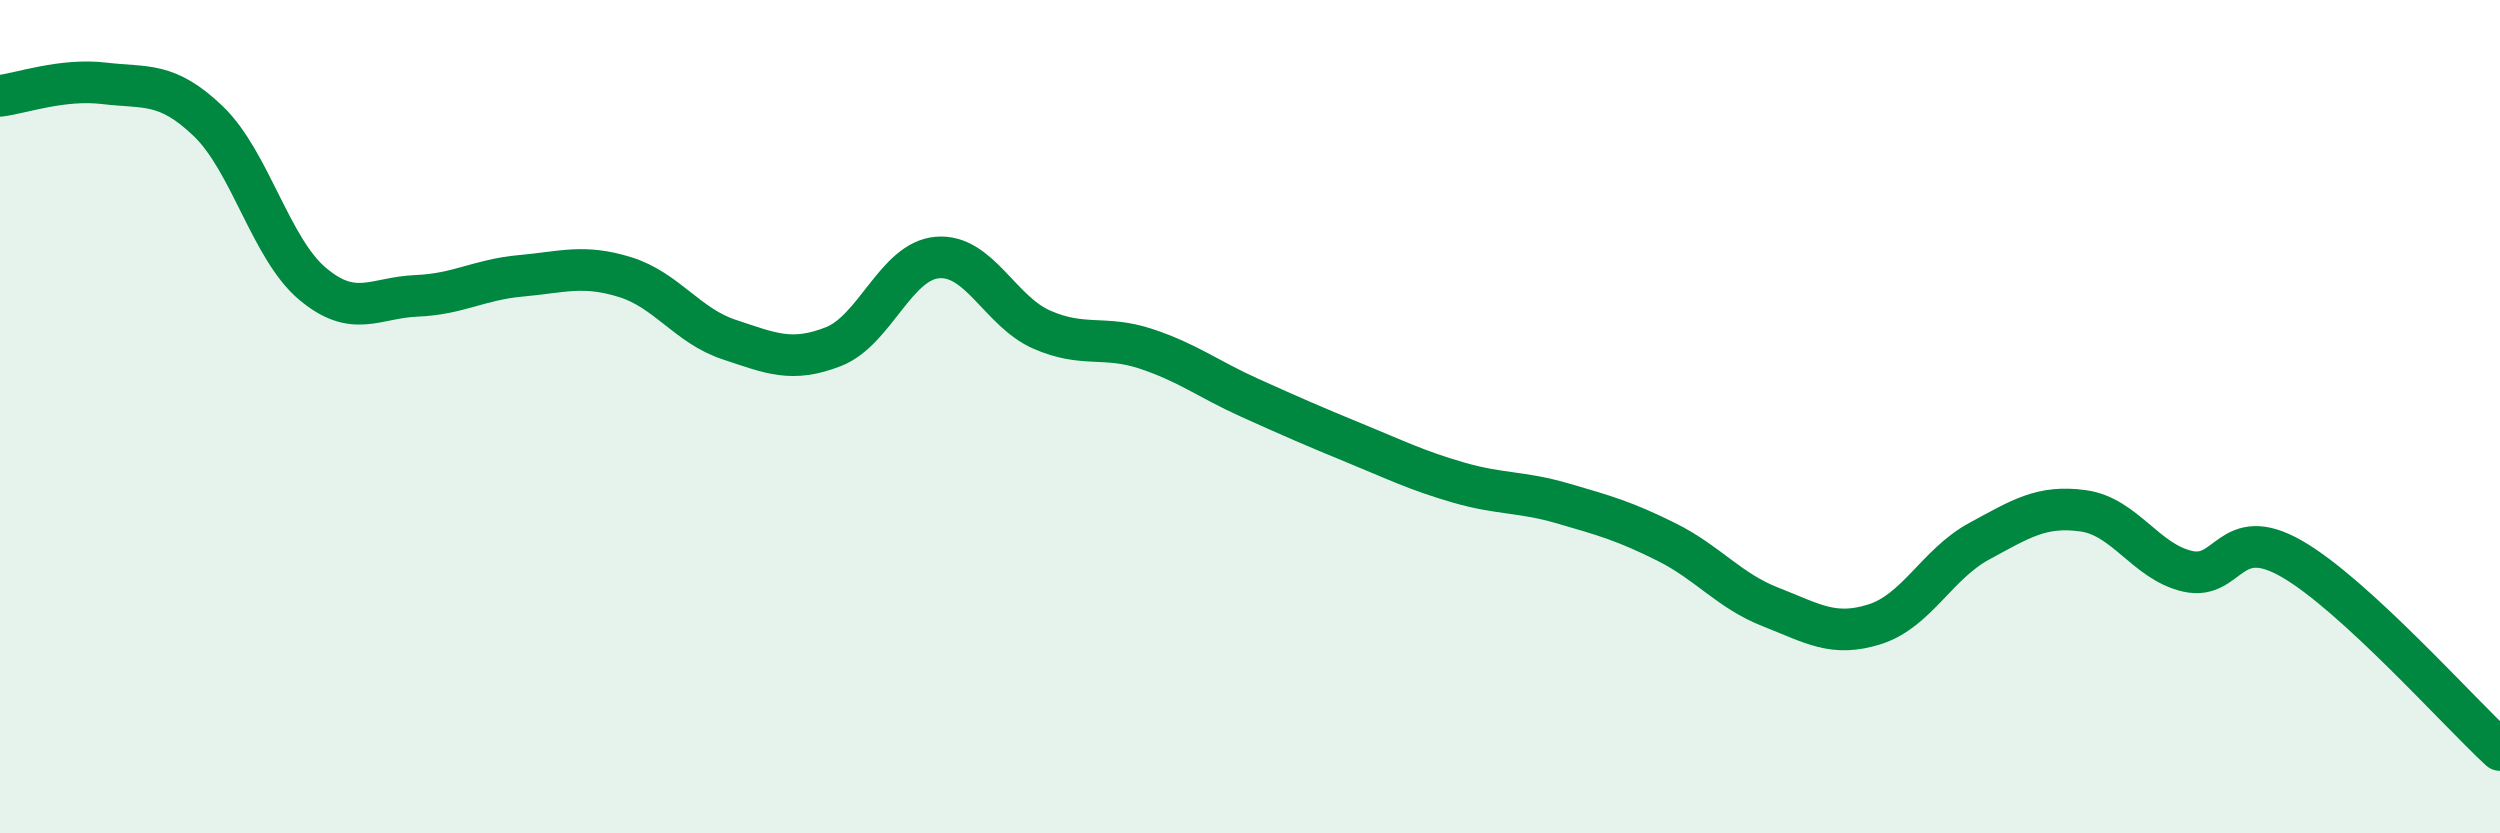
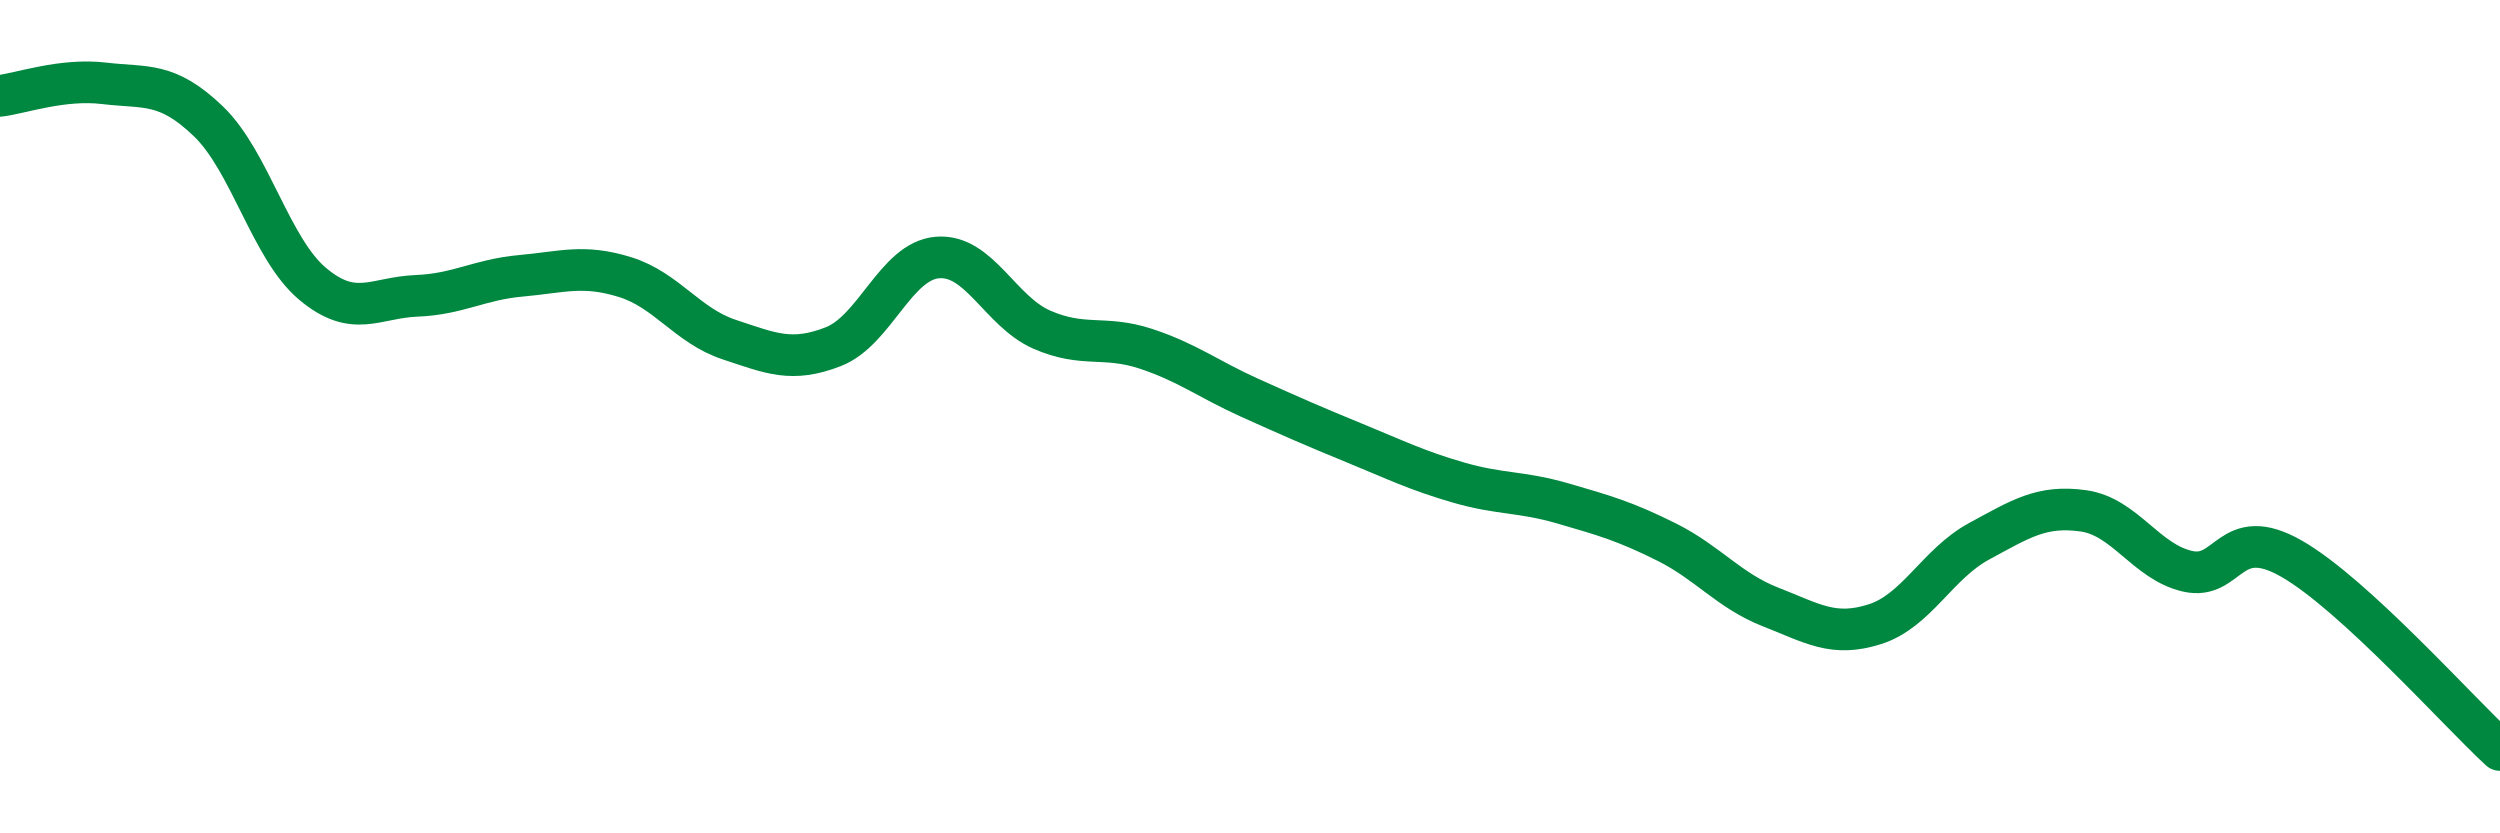
<svg xmlns="http://www.w3.org/2000/svg" width="60" height="20" viewBox="0 0 60 20">
-   <path d="M 0,2.3 C 0.5,2.24 1.5,1.88 2.5,2 C 3.5,2.12 4,1.95 5,2.91 C 6,3.87 6.5,5.97 7.5,6.81 C 8.5,7.65 9,7.14 10,7.1 C 11,7.06 11.5,6.71 12.5,6.62 C 13.5,6.53 14,6.34 15,6.65 C 16,6.96 16.5,7.82 17.5,8.15 C 18.5,8.48 19,8.71 20,8.32 C 21,7.93 21.5,6.26 22.5,6.18 C 23.5,6.1 24,7.47 25,7.91 C 26,8.35 26.5,8.04 27.5,8.37 C 28.5,8.7 29,9.1 30,9.55 C 31,10 31.5,10.22 32.5,10.63 C 33.5,11.04 34,11.29 35,11.58 C 36,11.87 36.5,11.79 37.5,12.08 C 38.5,12.37 39,12.51 40,13.01 C 41,13.51 41.5,14.18 42.5,14.57 C 43.5,14.96 44,15.3 45,14.98 C 46,14.66 46.5,13.53 47.5,12.99 C 48.5,12.45 49,12.12 50,12.26 C 51,12.4 51.5,13.48 52.5,13.71 C 53.5,13.94 53.5,12.55 55,13.41 C 56.5,14.27 59,17.08 60,18L60 20L0 20Z" fill="#008740" opacity="0.1" stroke-linecap="round" stroke-linejoin="round" />
  <path d="M 0,2.3 C 0.5,2.24 1.5,1.88 2.5,2 C 3.5,2.12 4,1.95 5,2.91 C 6,3.87 6.5,5.97 7.5,6.81 C 8.5,7.65 9,7.14 10,7.1 C 11,7.06 11.5,6.71 12.5,6.62 C 13.5,6.53 14,6.34 15,6.65 C 16,6.96 16.5,7.82 17.5,8.15 C 18.5,8.48 19,8.71 20,8.32 C 21,7.93 21.5,6.26 22.5,6.18 C 23.5,6.1 24,7.47 25,7.91 C 26,8.35 26.5,8.04 27.5,8.37 C 28.5,8.7 29,9.1 30,9.55 C 31,10 31.5,10.22 32.5,10.63 C 33.5,11.04 34,11.29 35,11.58 C 36,11.87 36.5,11.79 37.5,12.08 C 38.5,12.37 39,12.51 40,13.01 C 41,13.51 41.5,14.18 42.5,14.57 C 43.5,14.96 44,15.3 45,14.98 C 46,14.66 46.5,13.53 47.5,12.99 C 48.5,12.45 49,12.12 50,12.26 C 51,12.4 51.5,13.48 52.5,13.71 C 53.5,13.94 53.5,12.55 55,13.41 C 56.5,14.27 59,17.08 60,18" stroke="#008740" stroke-width="1" fill="none" stroke-linecap="round" stroke-linejoin="round" />
</svg>